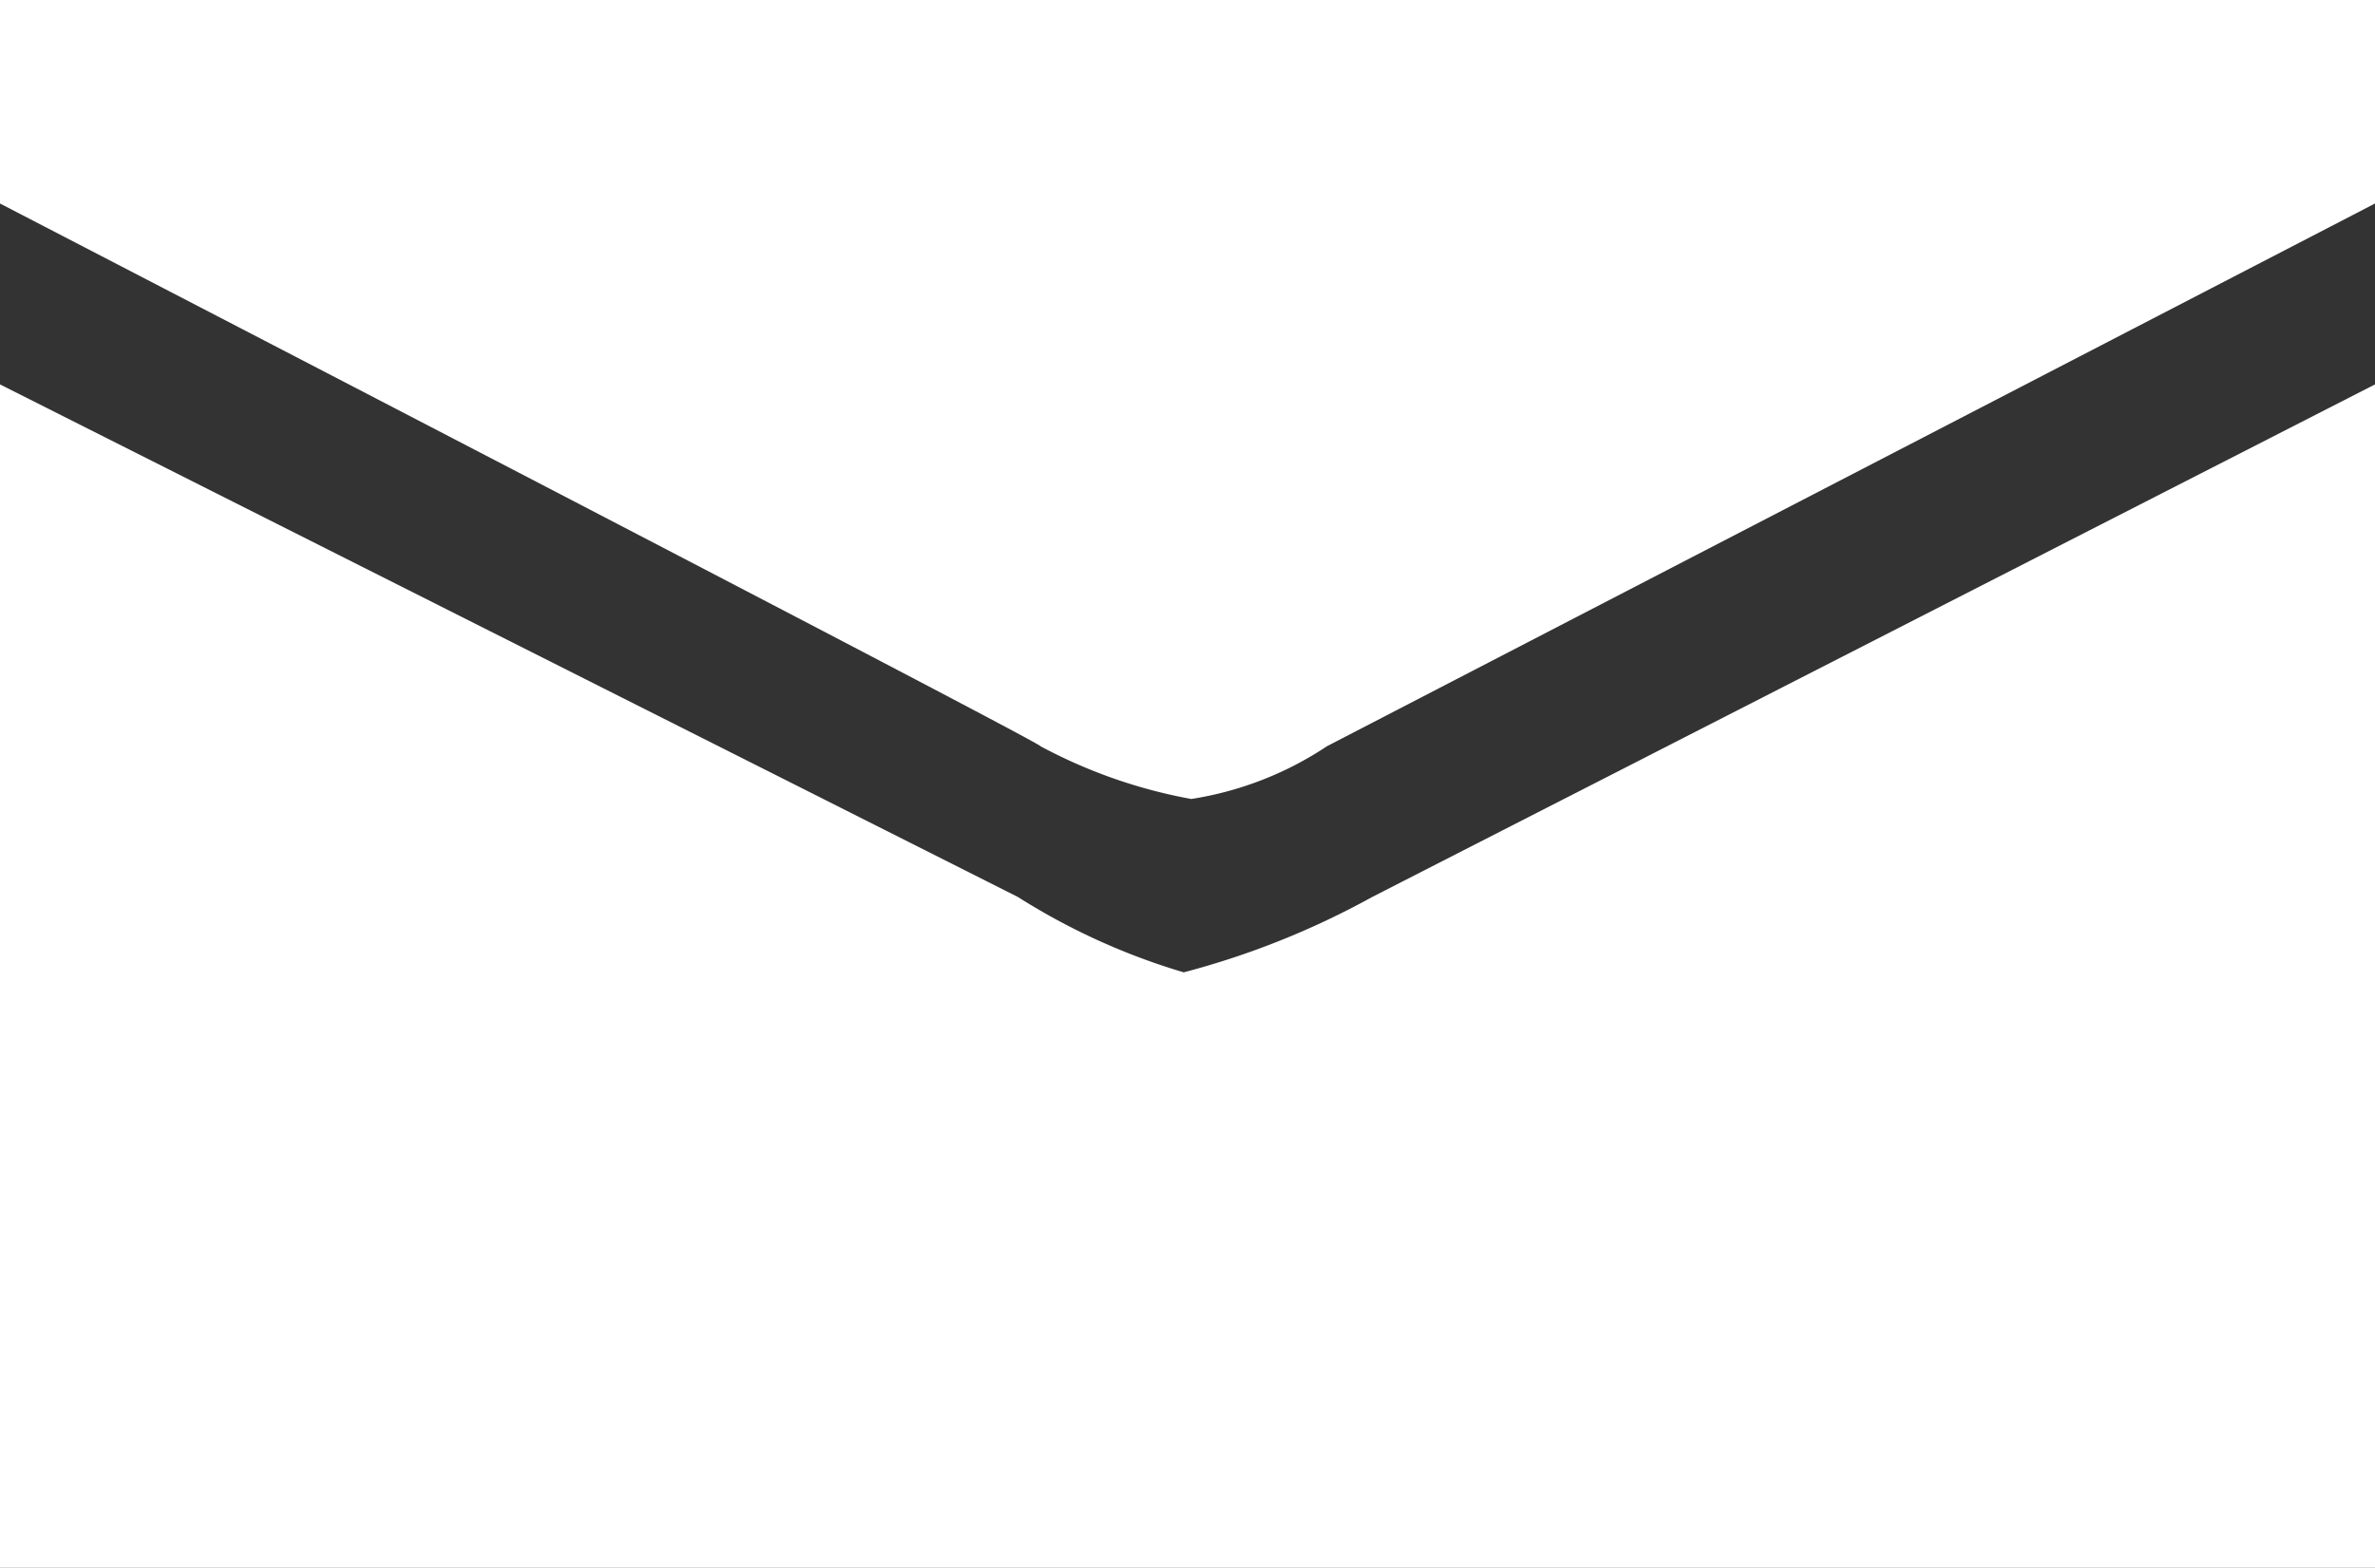
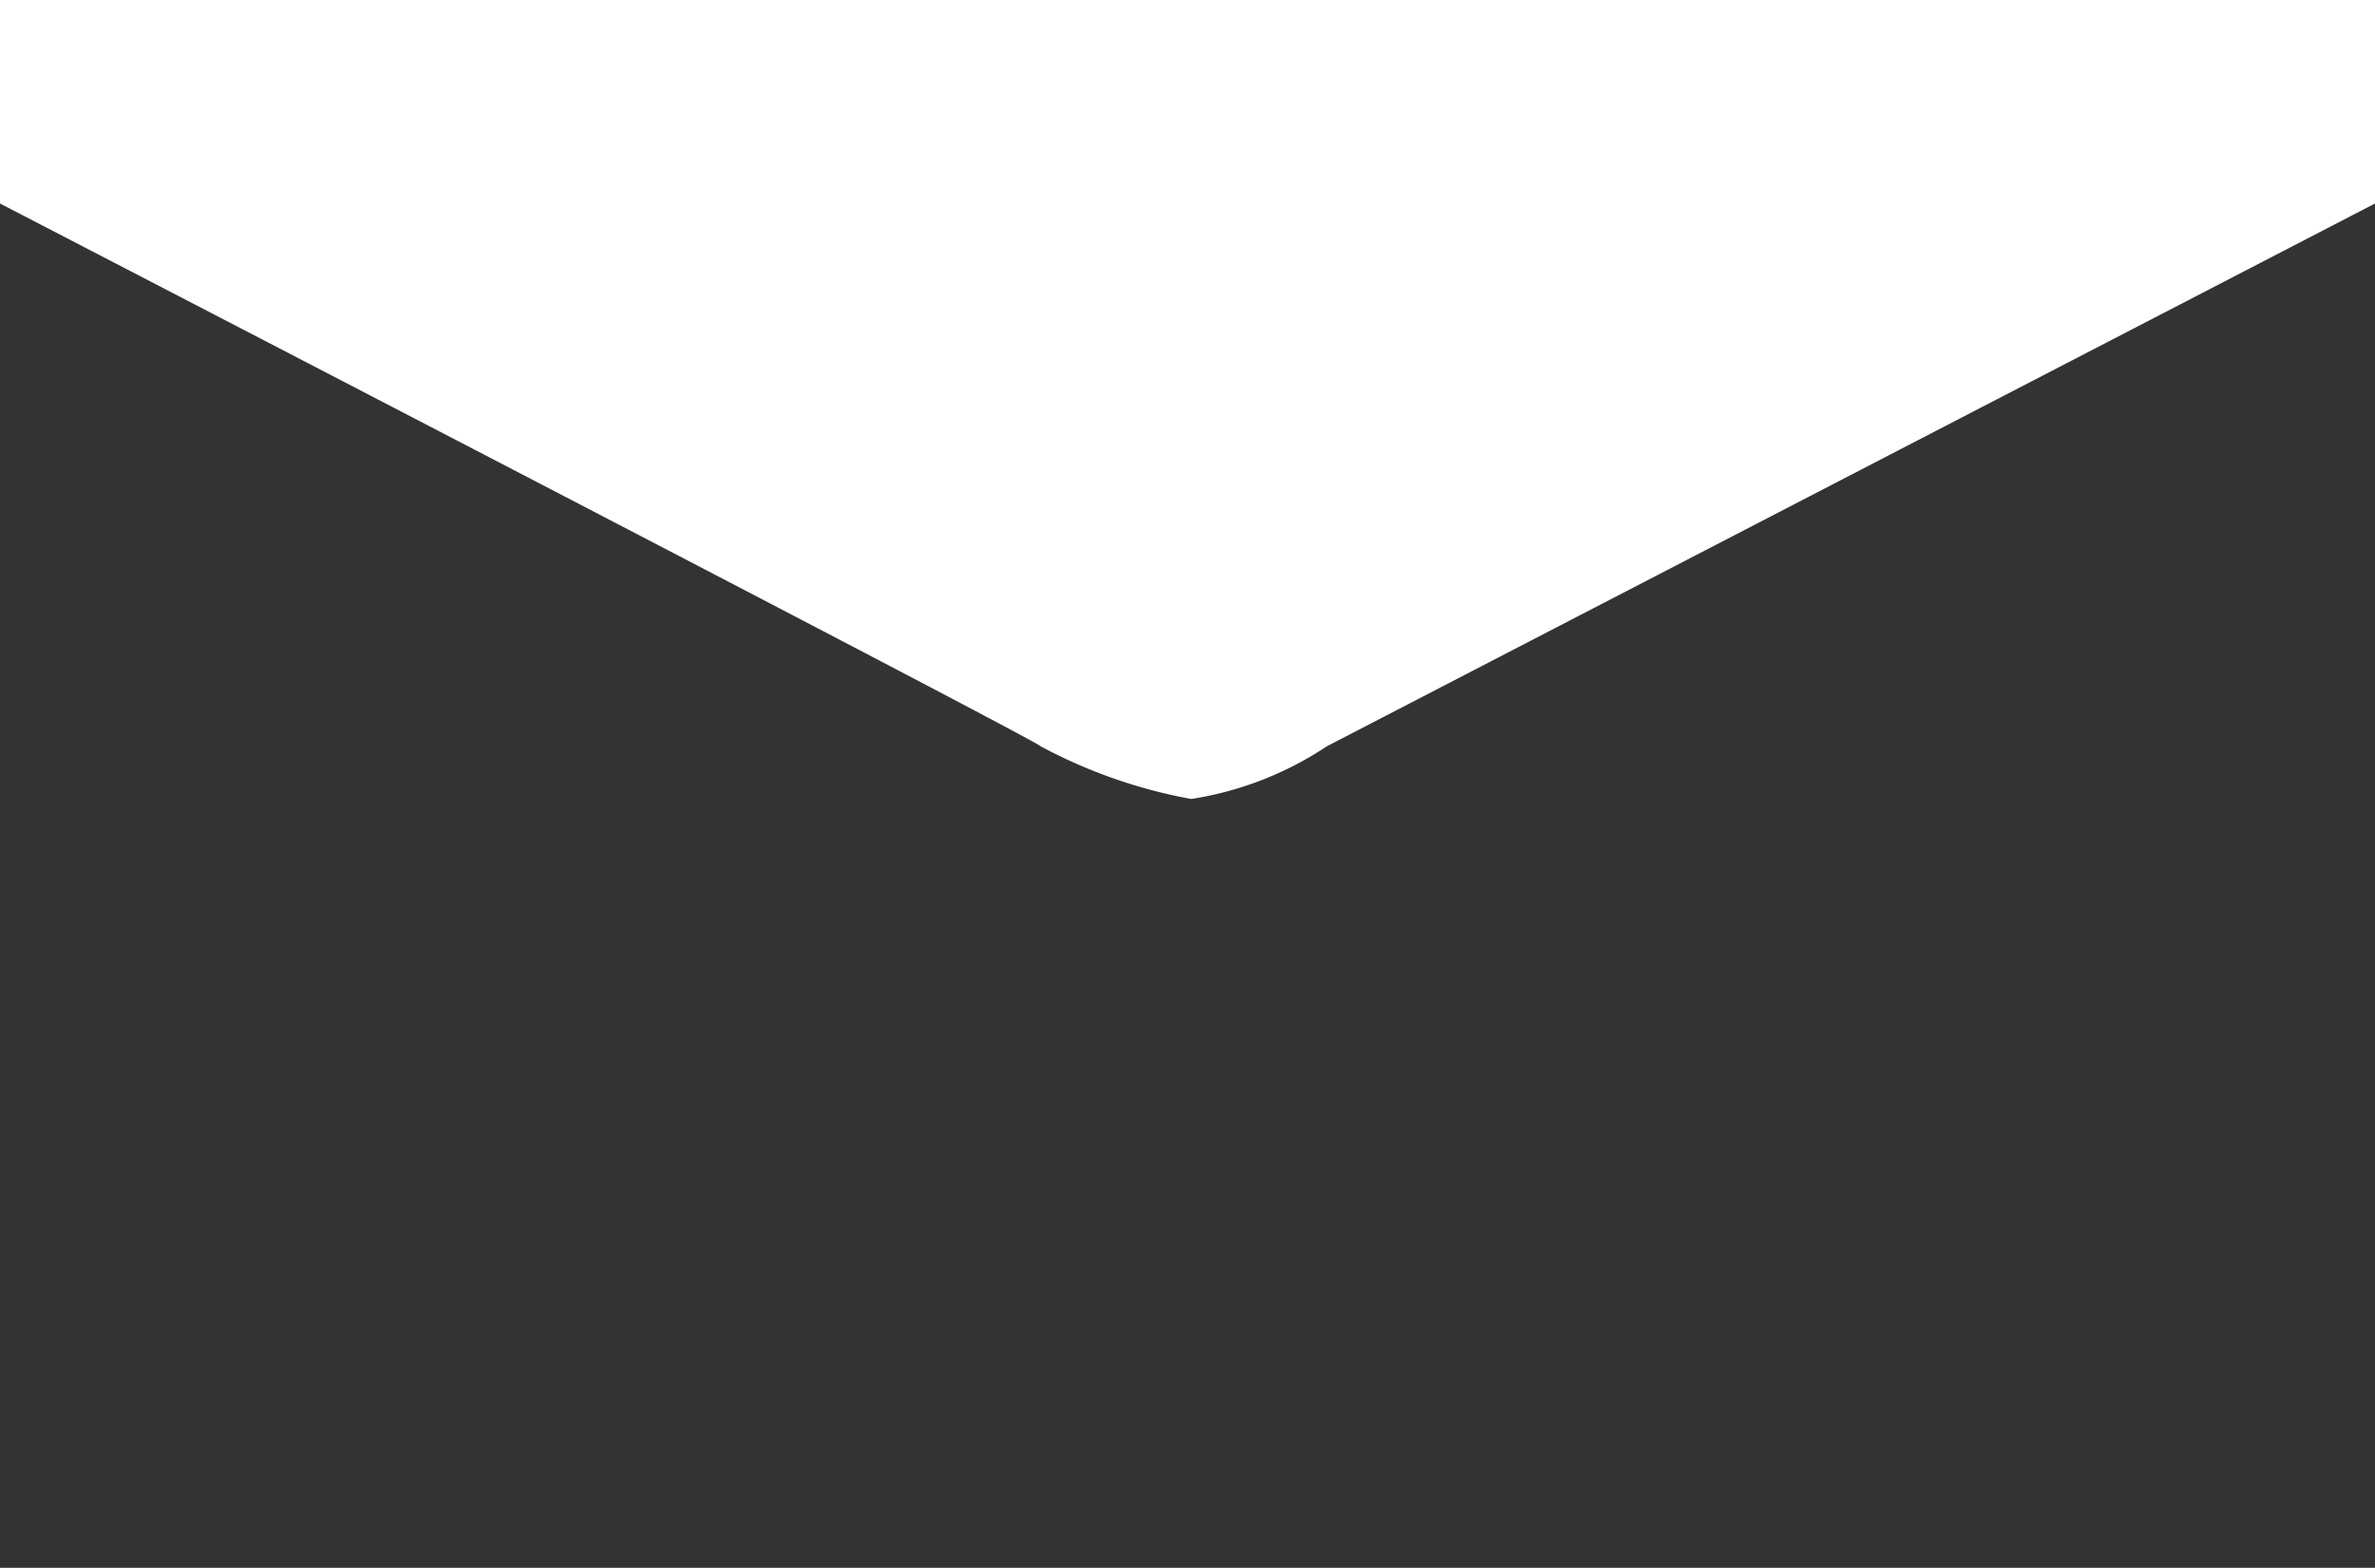
<svg xmlns="http://www.w3.org/2000/svg" viewBox="0 0 31.5 20.8">
  <rect x="0" y="0" width="31.5" height="20.8" fill="#333333" stroke="none" />
  <defs>
    <style>.cls-1{fill:#fff;}</style>
  </defs>
  <g id="レイヤー_2" data-name="レイヤー 2">
    <g id="レイヤー_1-2" data-name="レイヤー 1">
      <g id="グループ_38" data-name="グループ 38">
        <path id="パス_440" data-name="パス 440" class="cls-1" d="M31.5,2.7V0H0V2.7S13.9,9.9,13.8,9.9a6.79,6.79,0,0,0,2,.7,4.49,4.49,0,0,0,1.8-.7L31.5,2.7Z" />
-         <path id="パス_441" data-name="パス 441" class="cls-1" d="M18.2,11.9a10.89,10.89,0,0,1-2.5,1,8.75,8.75,0,0,1-2.2-1L0,5.1V20.8H31.5V5.1Z" />
      </g>
    </g>
  </g>
</svg>